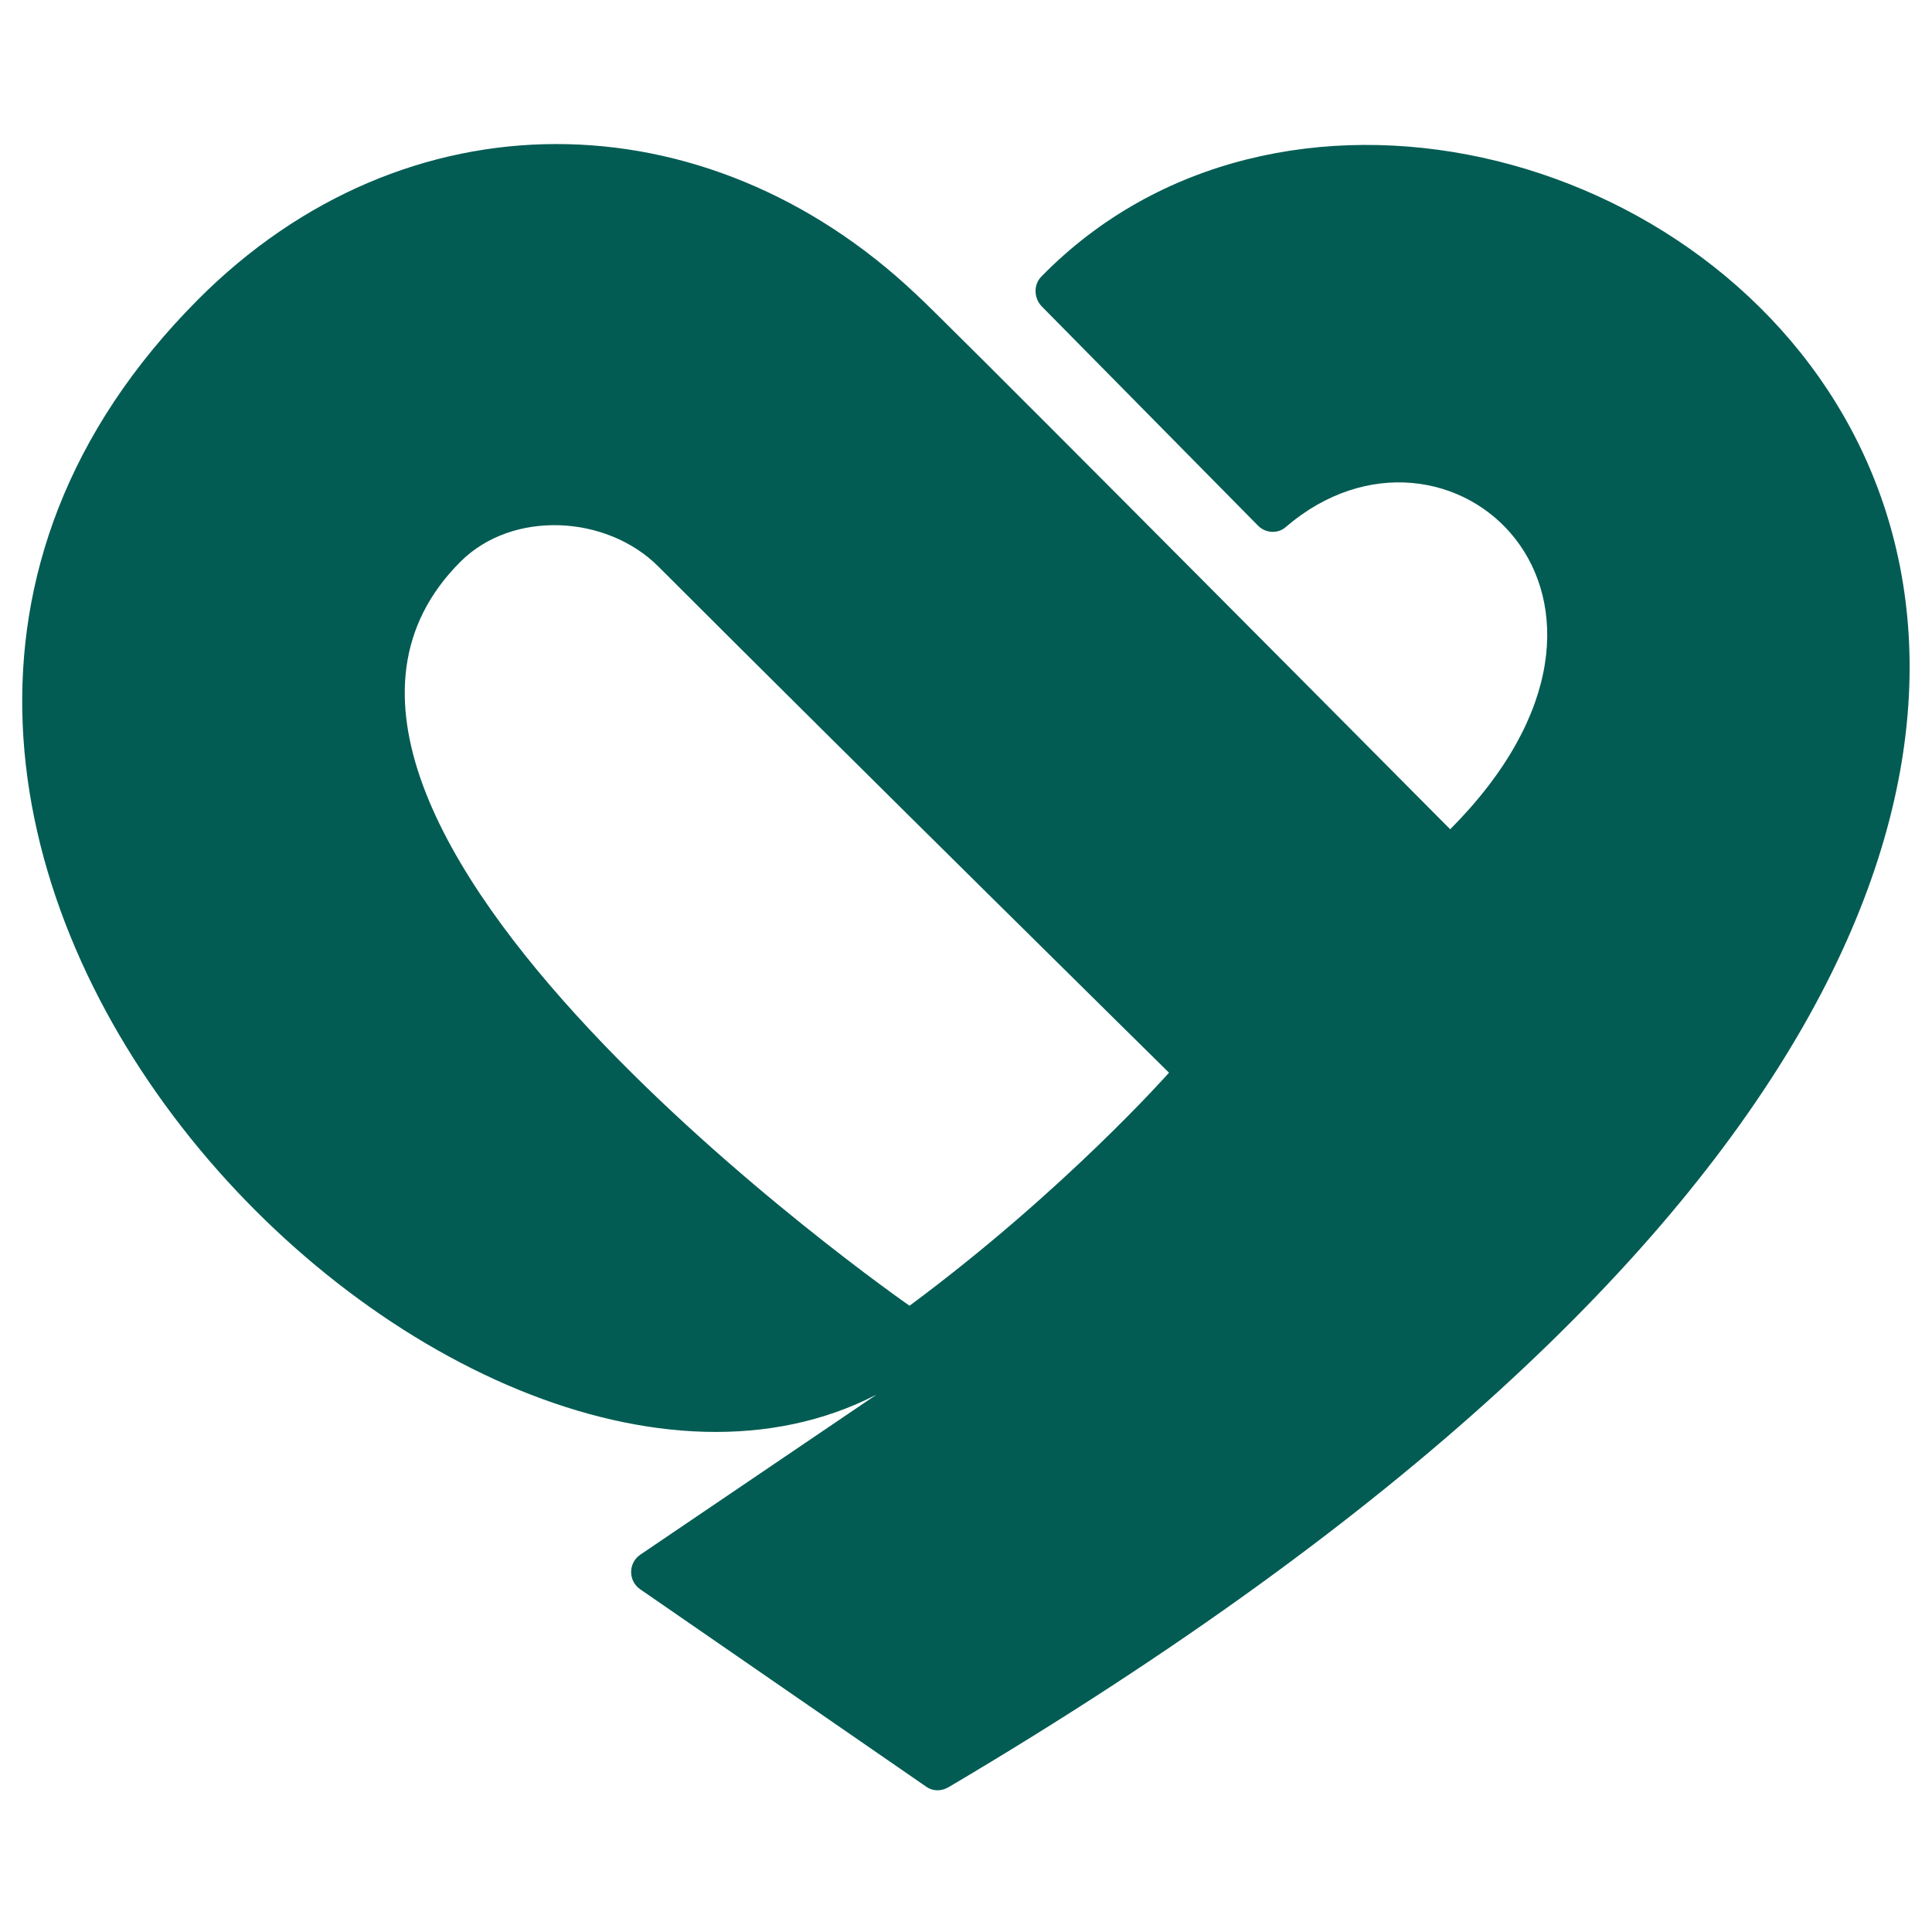
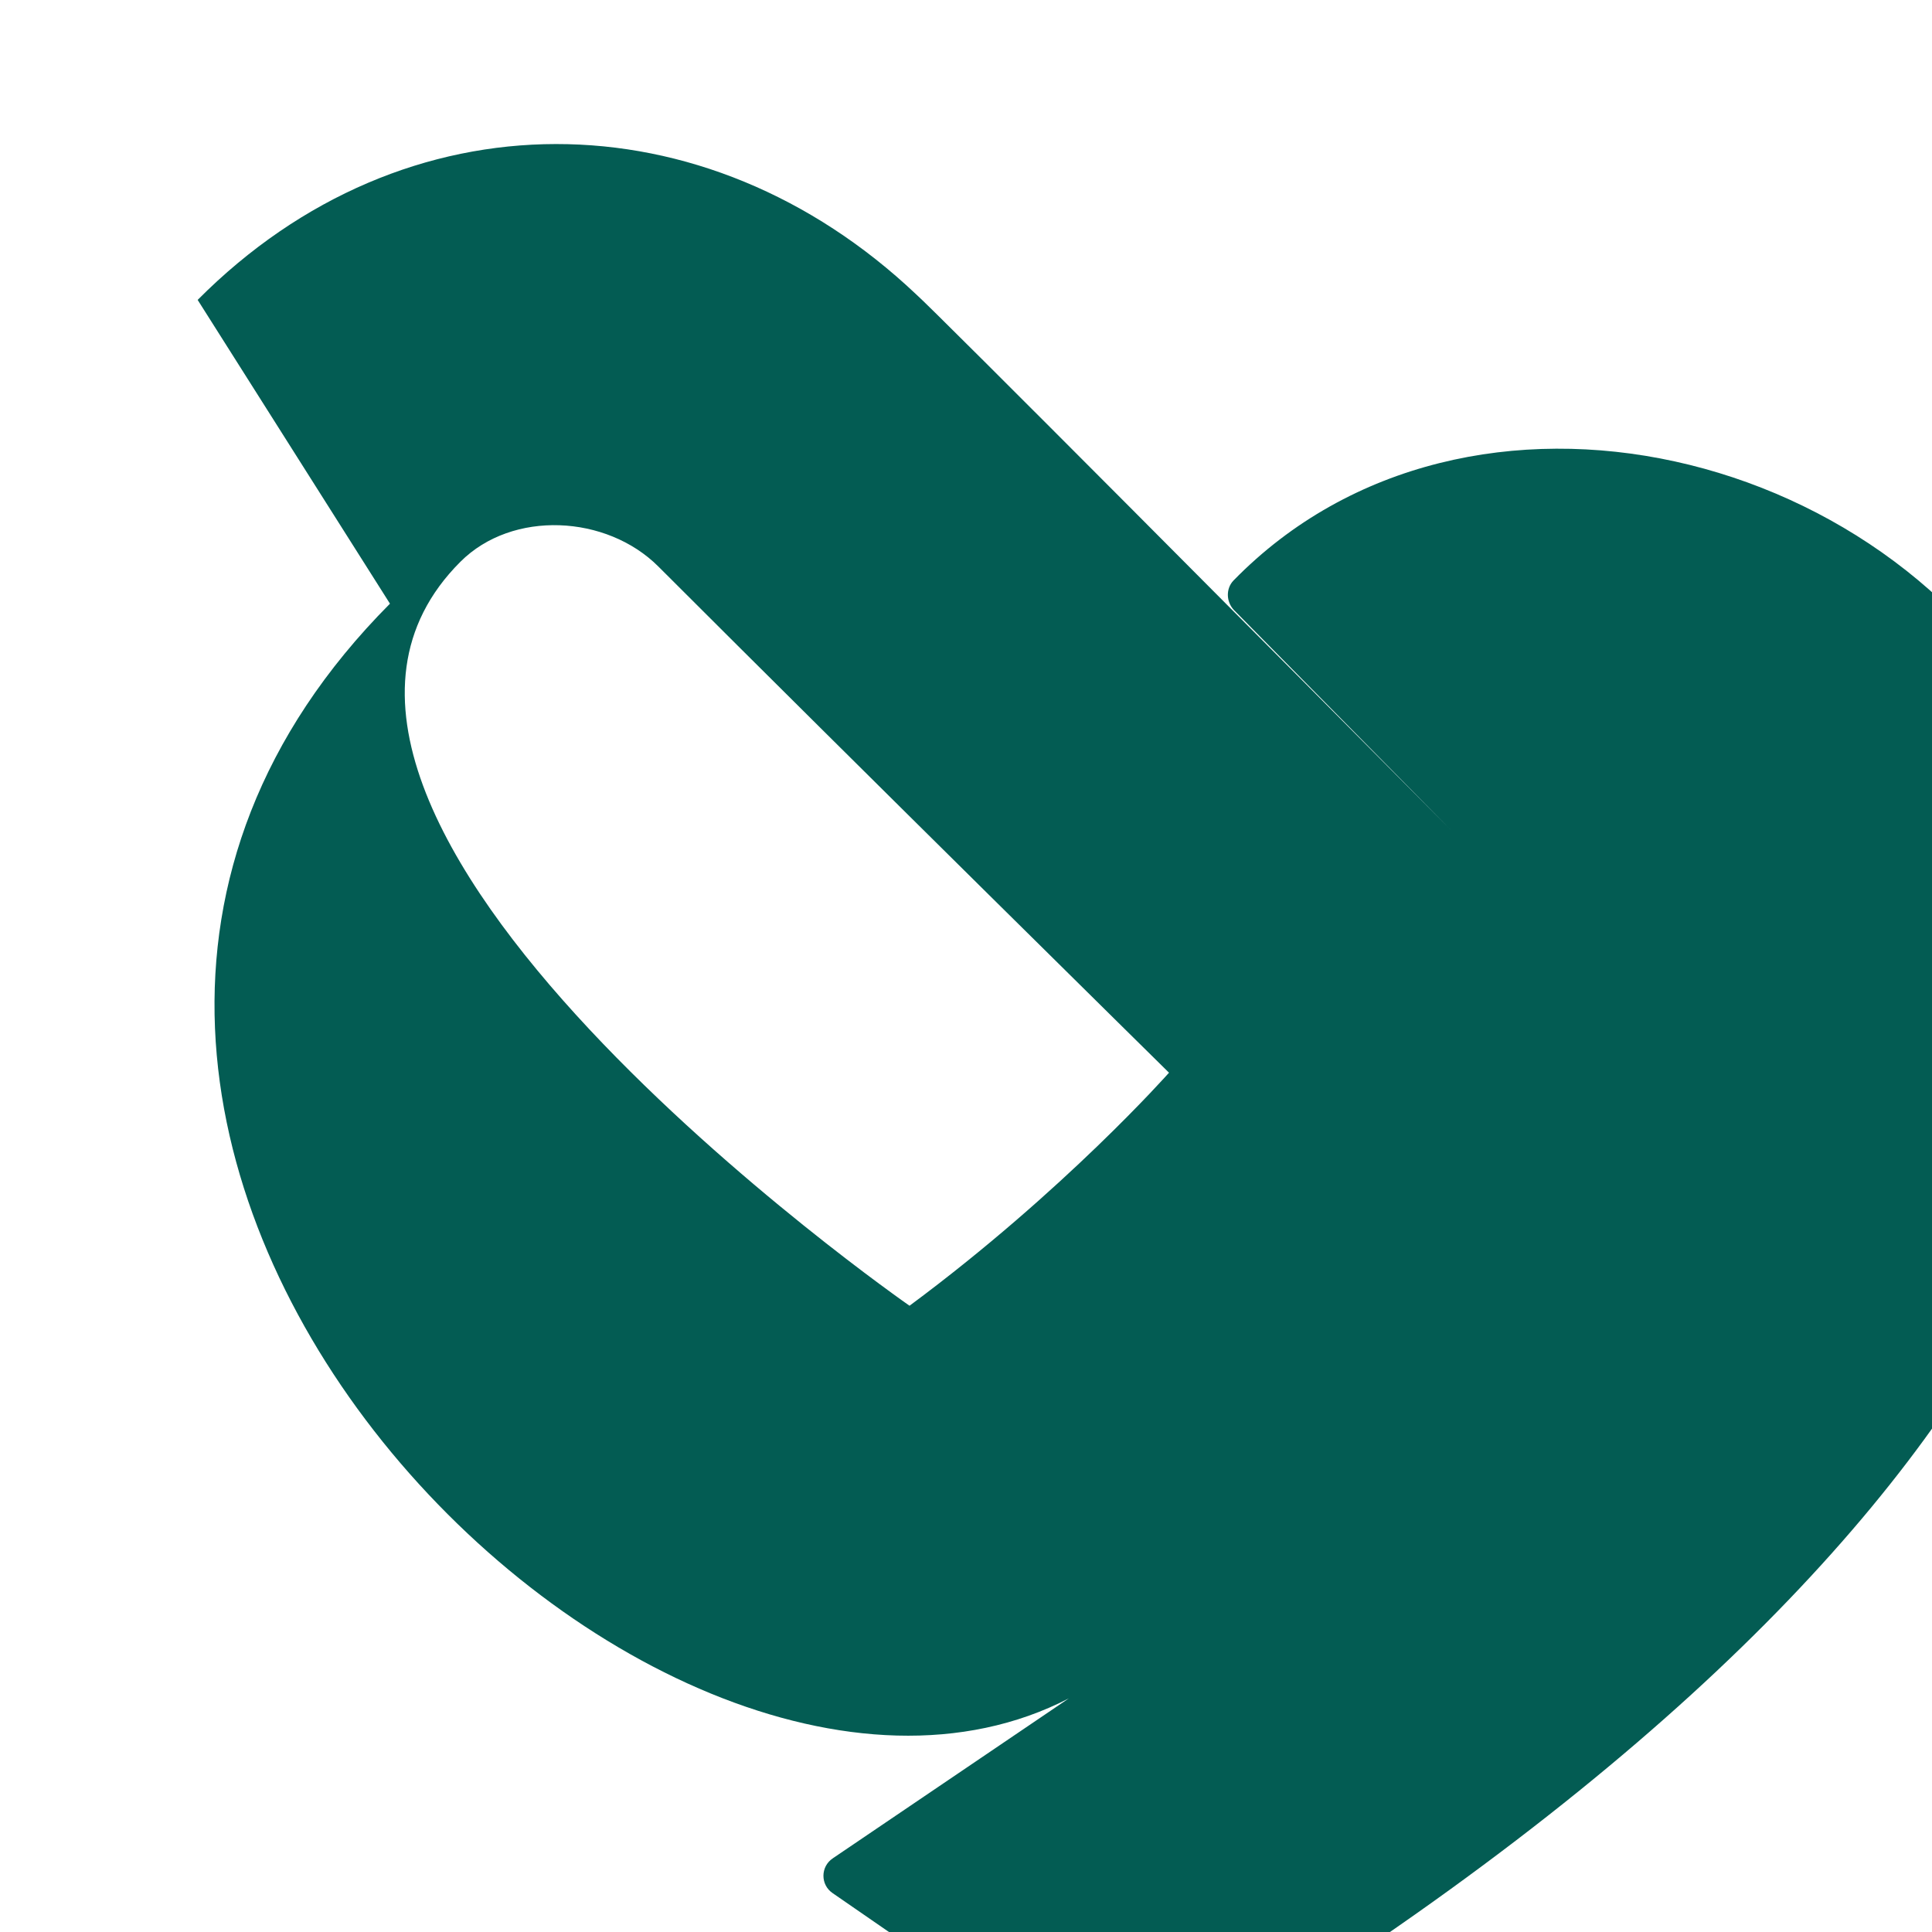
<svg xmlns="http://www.w3.org/2000/svg" version="1.1" width="650" height="650">
  <svg version="1.2" viewBox="0 0 650 650" width="650" height="650">
    <title>armentieres_logo_carré_a</title>
    <style>
		.s0 { fill: #035c53 } 
	</style>
    <g id="SvgjsG1010">
      <g id="SvgjsG1009">
        <g id="SvgjsG1008">
-           <path id="SvgjsPath1007" fill-rule="evenodd" class="s0" d="m66.5 100.9c69.9-70.3 170.9-68.9 241.7-1.9 6.2 5.4 125.1 125 179.7 180q0 0 0 0c77.8-78.2-0.9-148.4-55.3-101.7-2.7 2.4-6.9 2.1-9.4-0.5l-72.8-73.8c-2.6-2.8-2.7-7.2-0.1-9.9 157.6-161.4 586.6 142.9-31.2 508.2-2.4 1.4-5.3 1.4-7.5-0.2-15.2-10.5-74-51.1-96.2-66.4-4.1-2.8-4.1-8.9 0.1-11.7l79.4-53.8c-142 73.3-405.2-190.6-228.4-368.3zm239.5 338.4c52.1-38.6 87.3-78.4 87.3-78.4 0 0-104.3-102.8-171.8-170.3-17.4-17.4-49.1-19.1-66.6-1.6-85.8 85.7 151.1 250.3 151.1 250.3z" />
+           <path id="SvgjsPath1007" fill-rule="evenodd" class="s0" d="m66.5 100.9c69.9-70.3 170.9-68.9 241.7-1.9 6.2 5.4 125.1 125 179.7 180q0 0 0 0l-72.8-73.8c-2.6-2.8-2.7-7.2-0.1-9.9 157.6-161.4 586.6 142.9-31.2 508.2-2.4 1.4-5.3 1.4-7.5-0.2-15.2-10.5-74-51.1-96.2-66.4-4.1-2.8-4.1-8.9 0.1-11.7l79.4-53.8c-142 73.3-405.2-190.6-228.4-368.3zm239.5 338.4c52.1-38.6 87.3-78.4 87.3-78.4 0 0-104.3-102.8-171.8-170.3-17.4-17.4-49.1-19.1-66.6-1.6-85.8 85.7 151.1 250.3 151.1 250.3z" />
        </g>
        <g id="SvgjsG1006">
			</g>
      </g>
    </g>
  </svg>
  <style>@media (prefers-color-scheme: light) { :root { filter: none; } }
@media (prefers-color-scheme: dark) { :root { filter: none; } }
</style>
</svg>